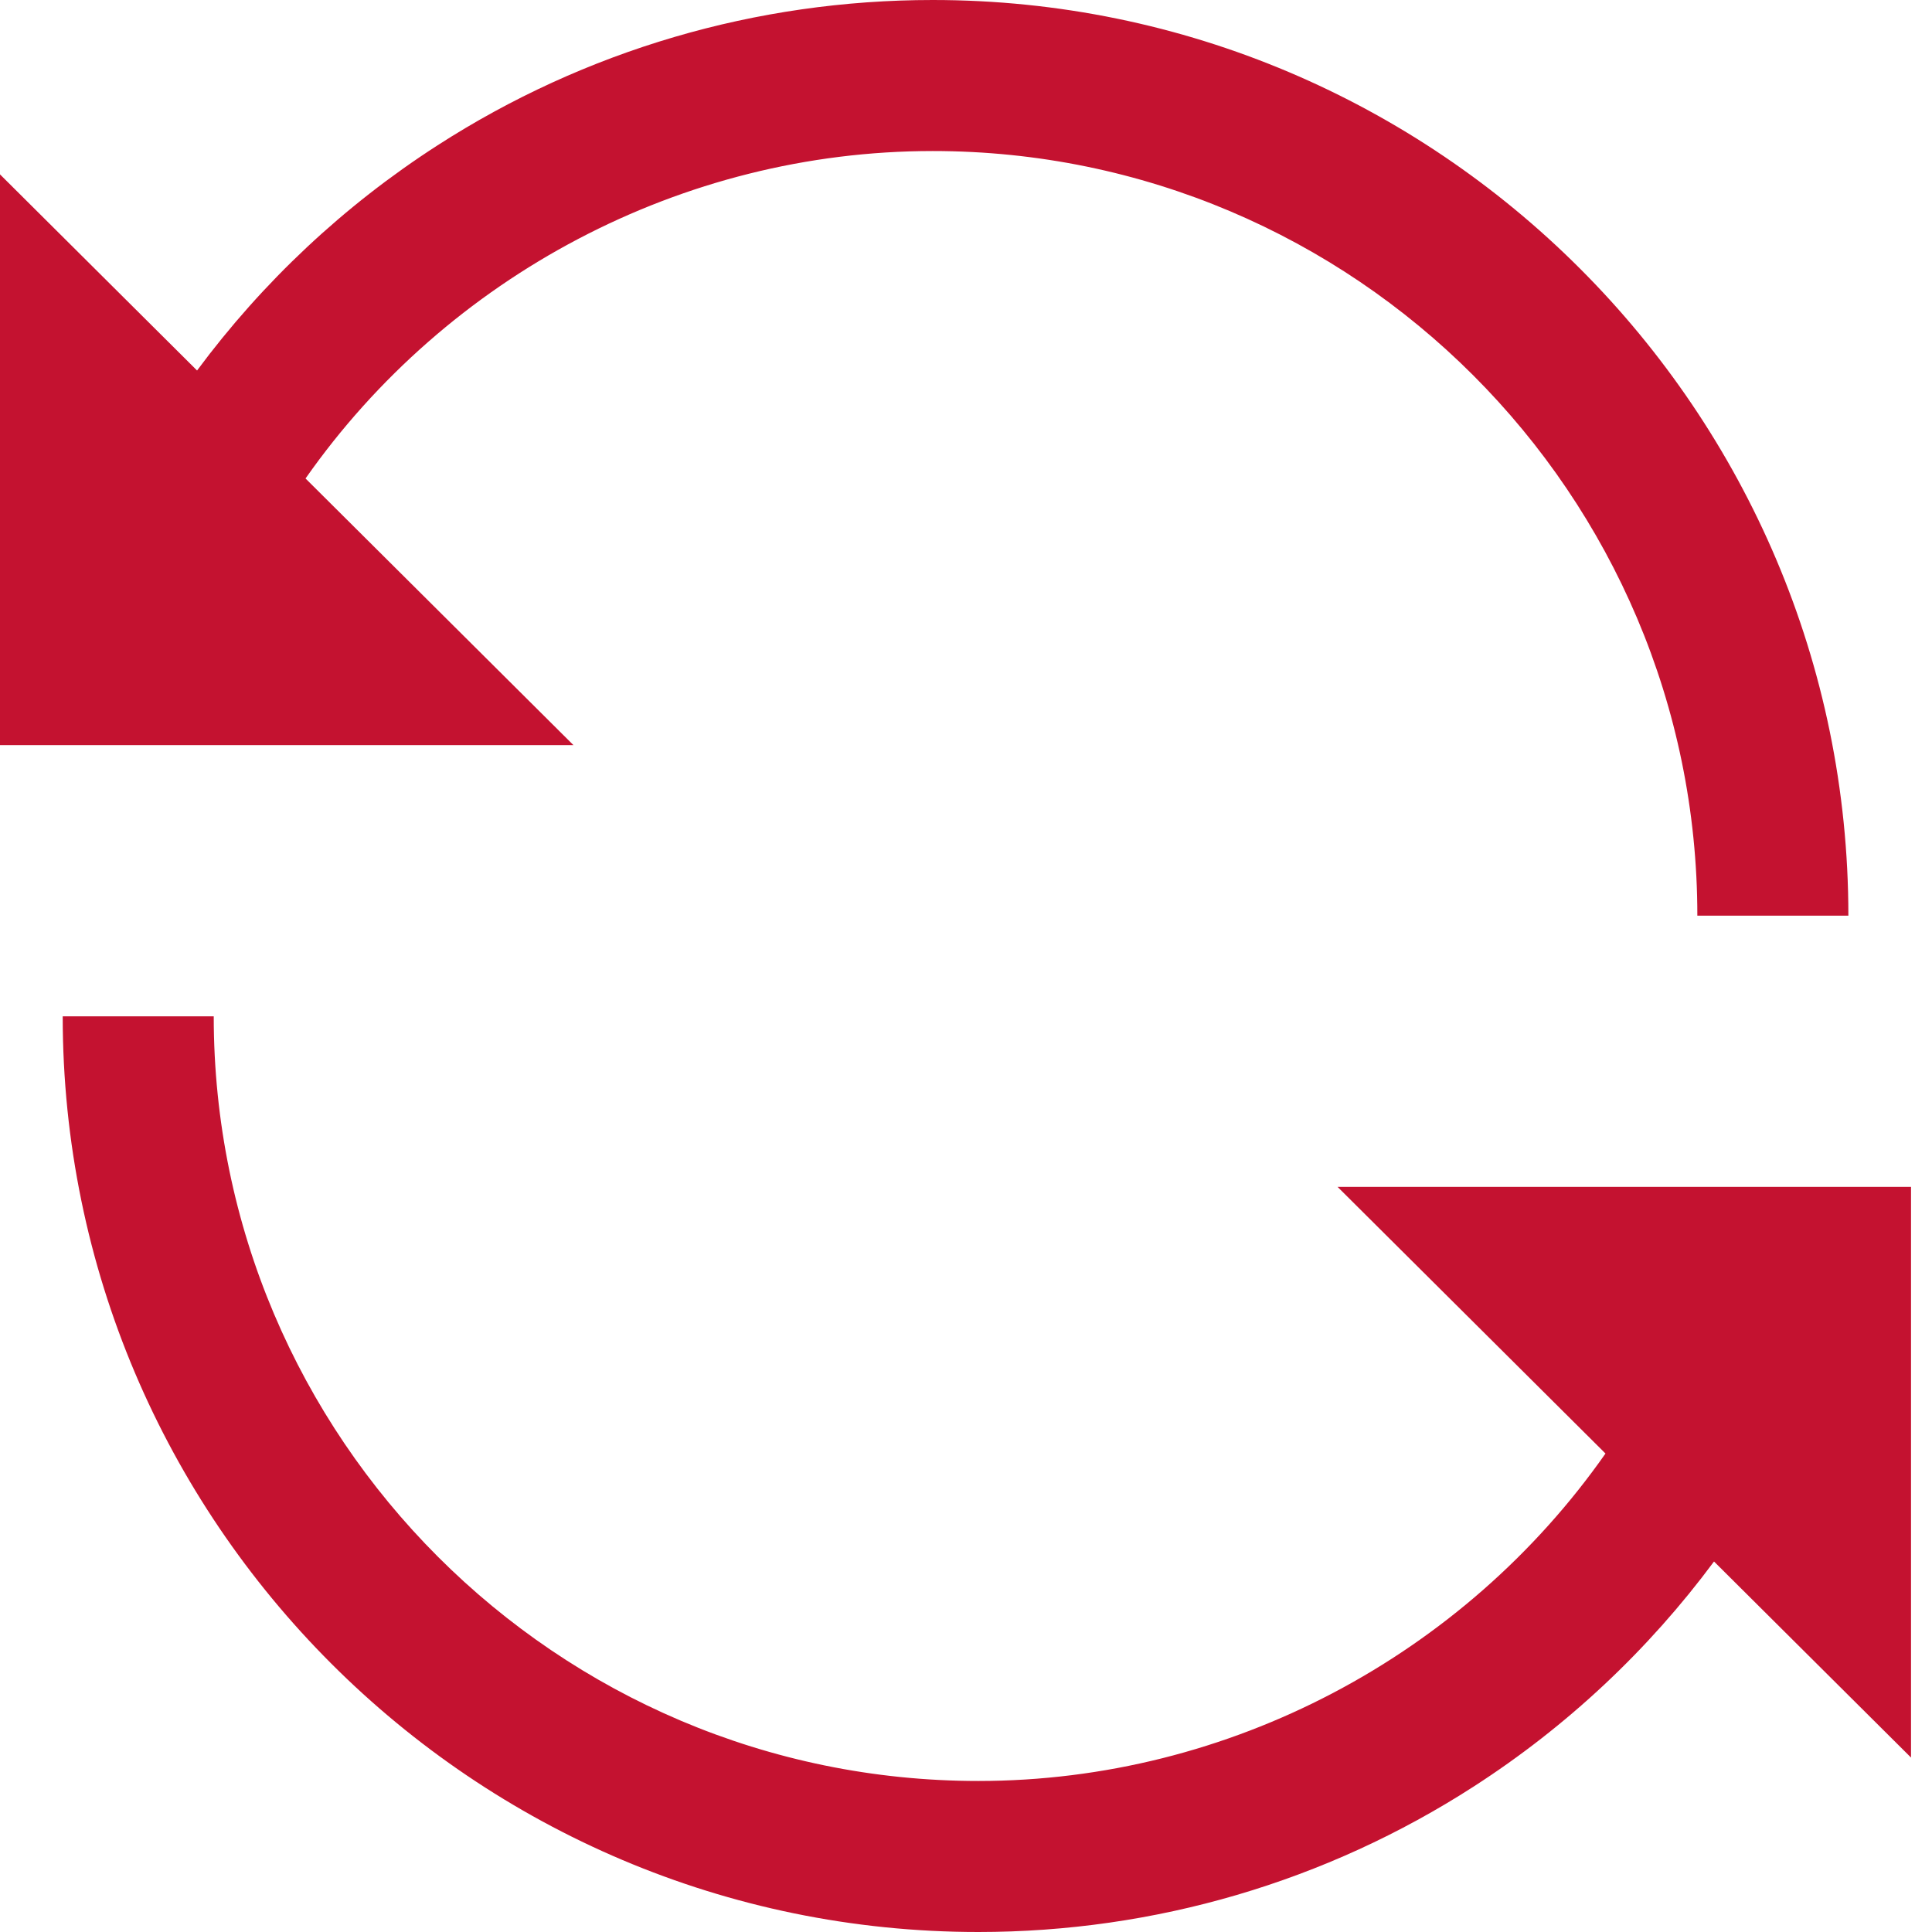
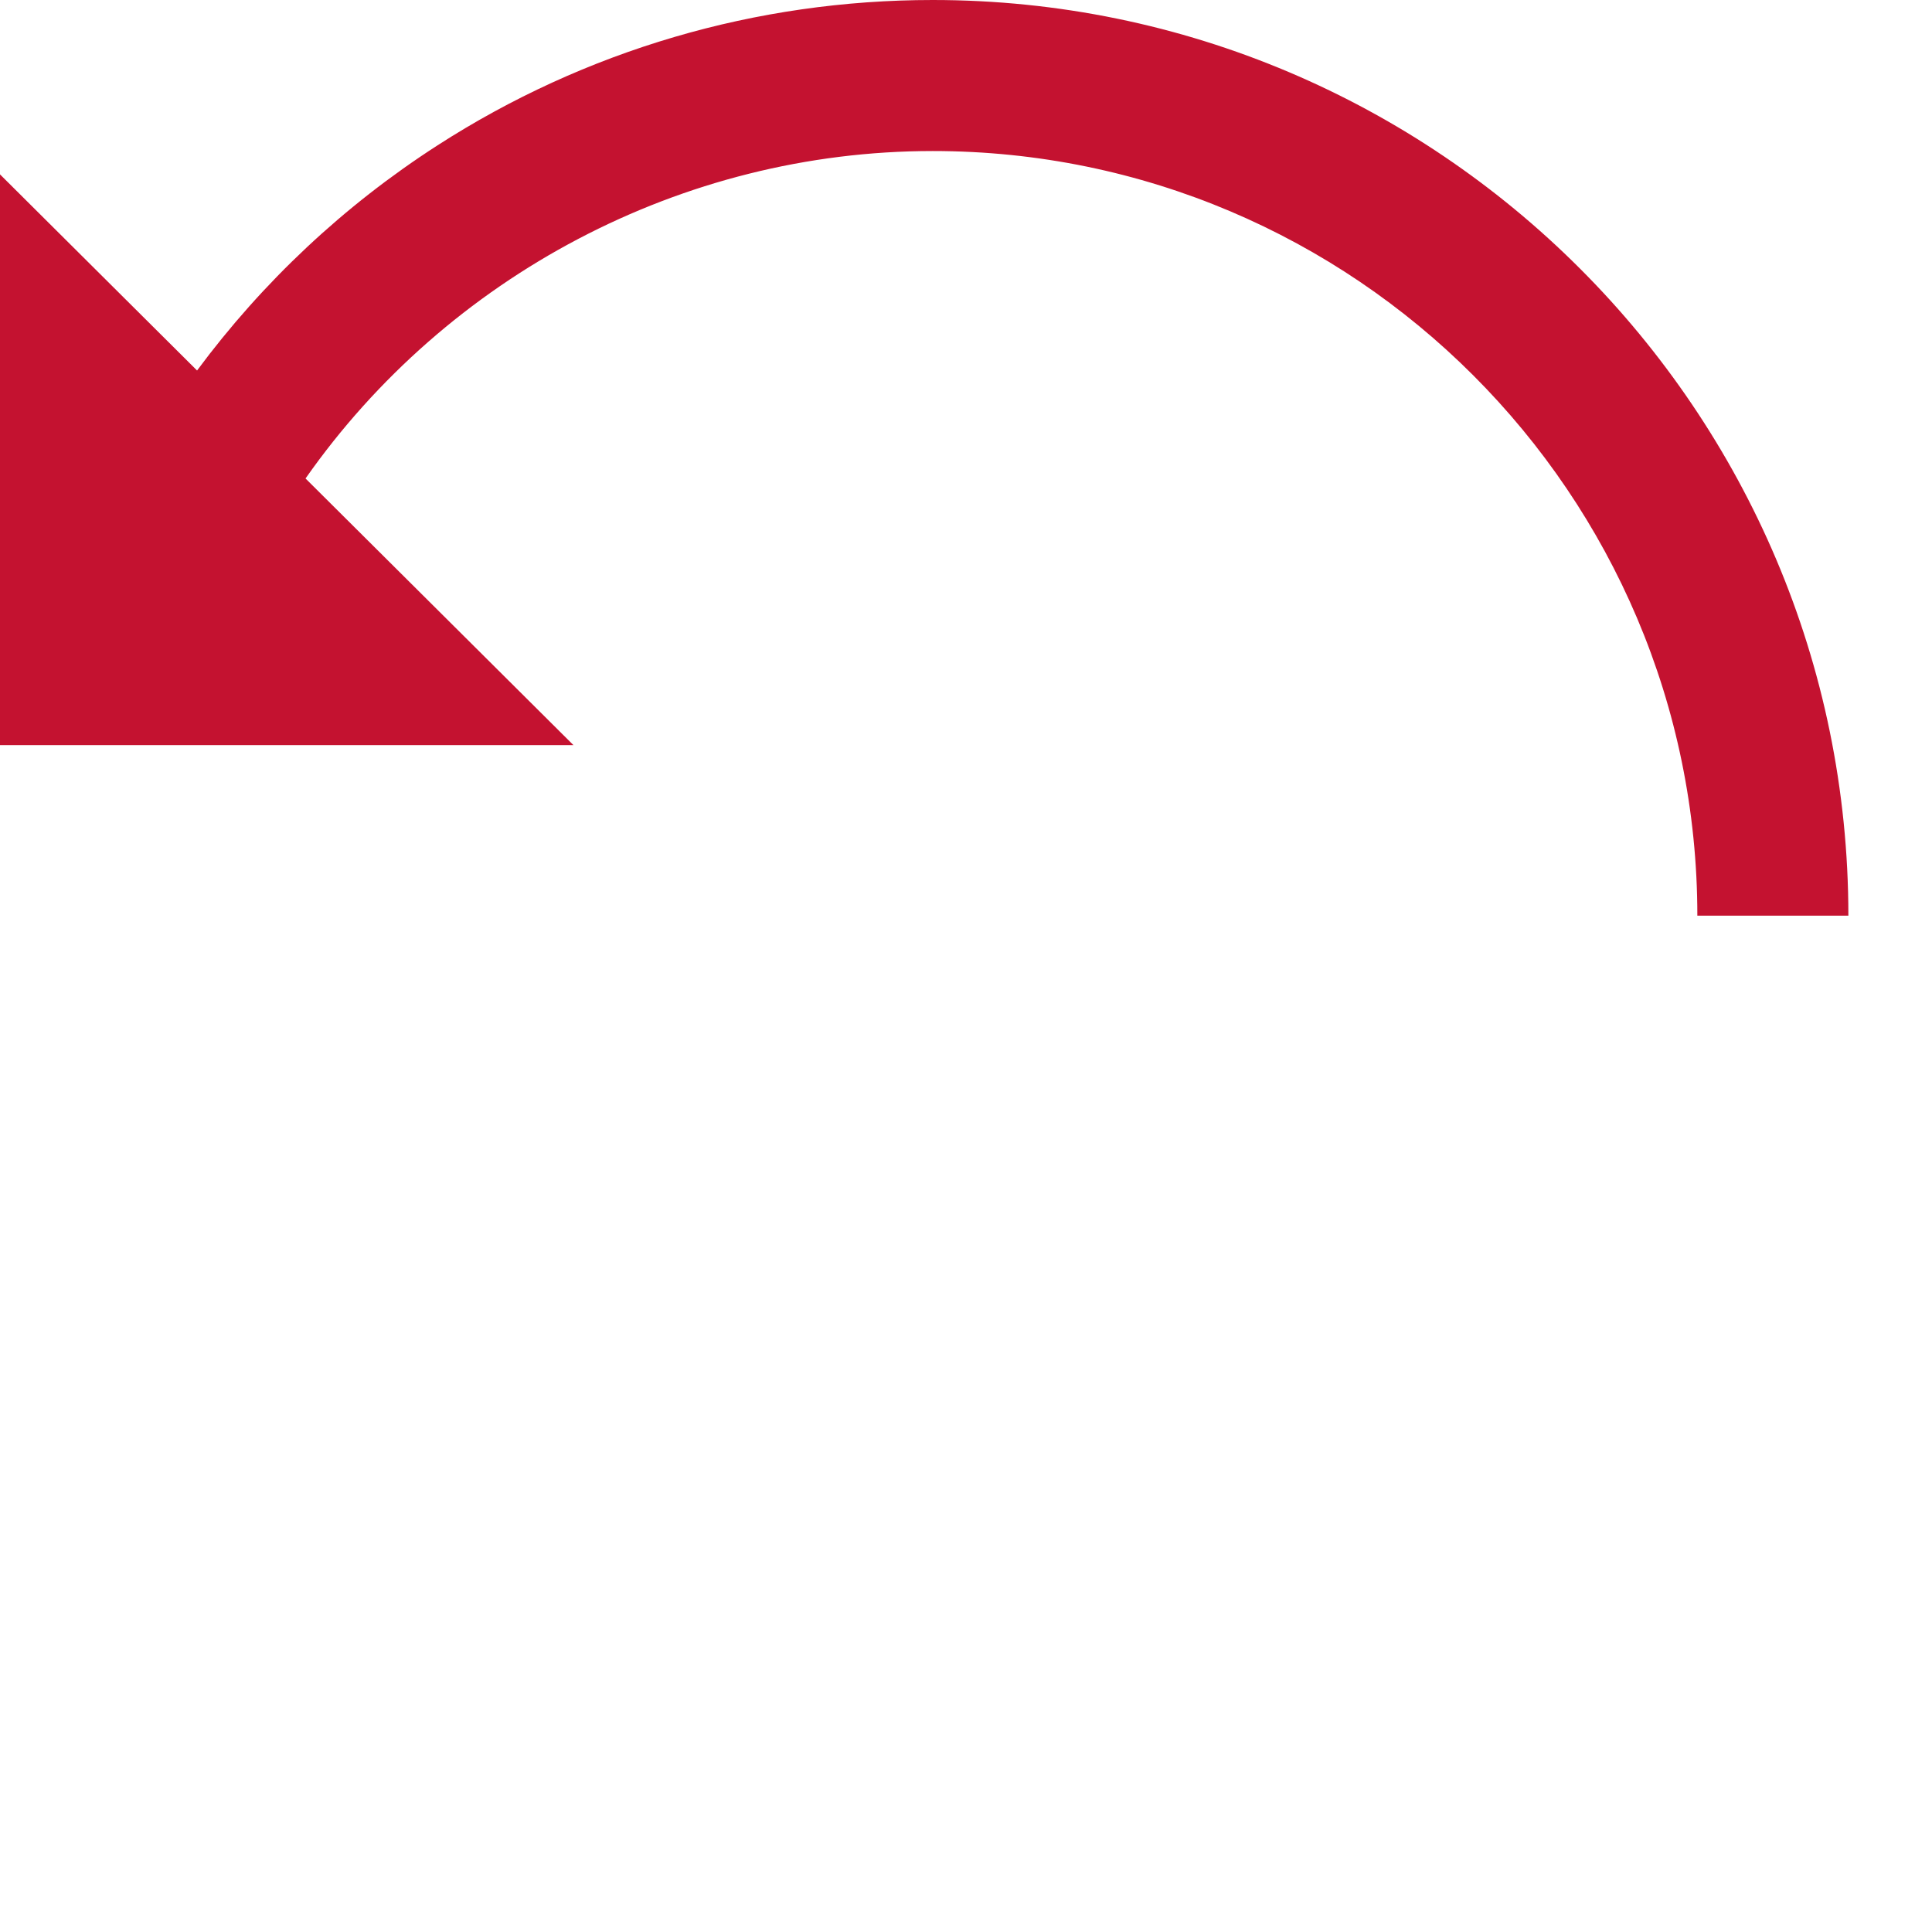
<svg xmlns="http://www.w3.org/2000/svg" width="35" height="35" viewBox="0 0 35 35" fill="none">
  <path d="M5.535 8.668C8.101 5.007 12.351 2.736 16.897 2.736C24.535 2.736 30.749 8.95 30.749 16.588H33.485C33.485 7.441 26.044 0 16.897 0C13.701 0 10.598 0.911 7.923 2.635C6.228 3.727 4.758 5.11 3.57 6.712L0 3.159V13.499H10.389L5.535 8.668Z" fill="#C41230" />
-   <path d="M34.62 21.501H24.231L29.085 26.332C26.519 29.993 22.27 32.264 17.724 32.264C10.086 32.264 3.872 26.05 3.872 18.412H1.136C1.136 27.559 8.577 35 17.724 35C20.919 35 24.023 34.089 26.697 32.365C28.392 31.273 29.863 29.89 31.051 28.288L34.62 31.84V21.501H34.62Z" fill="#C41230" />
</svg>